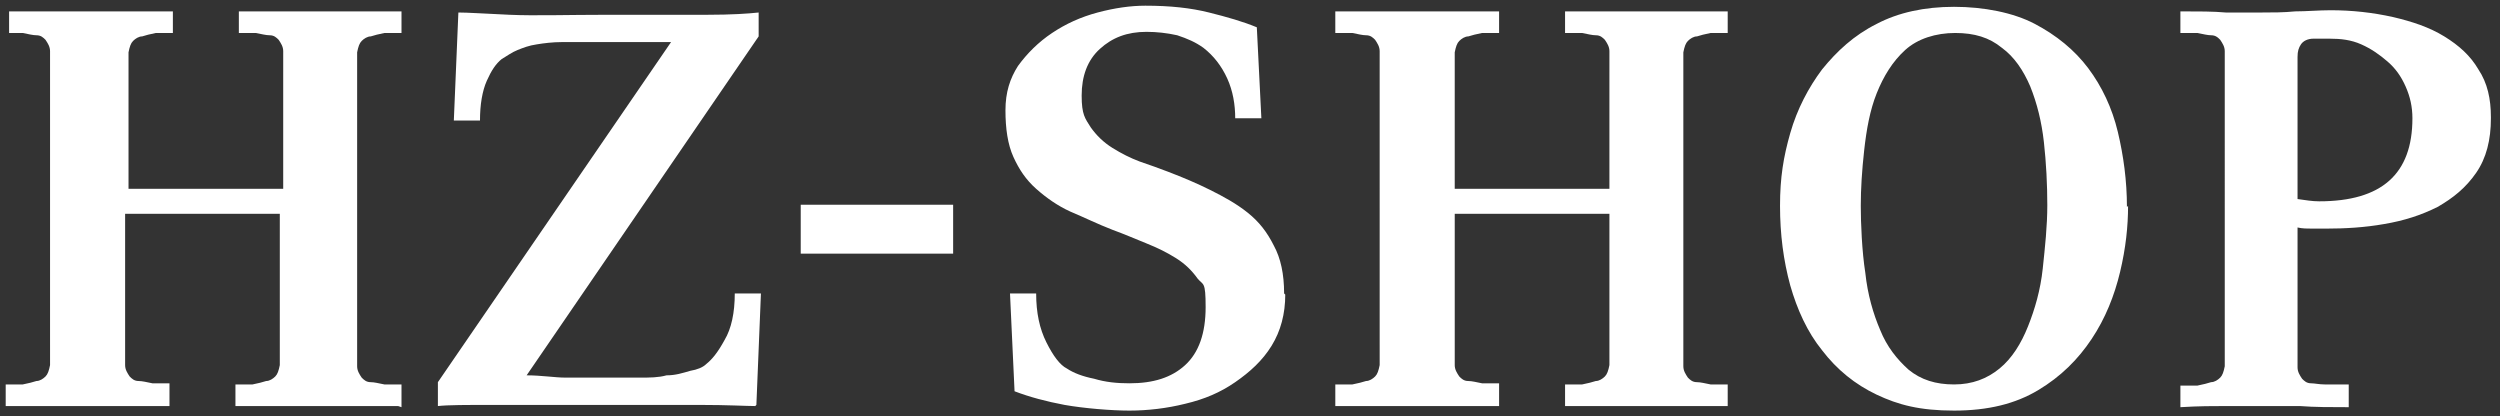
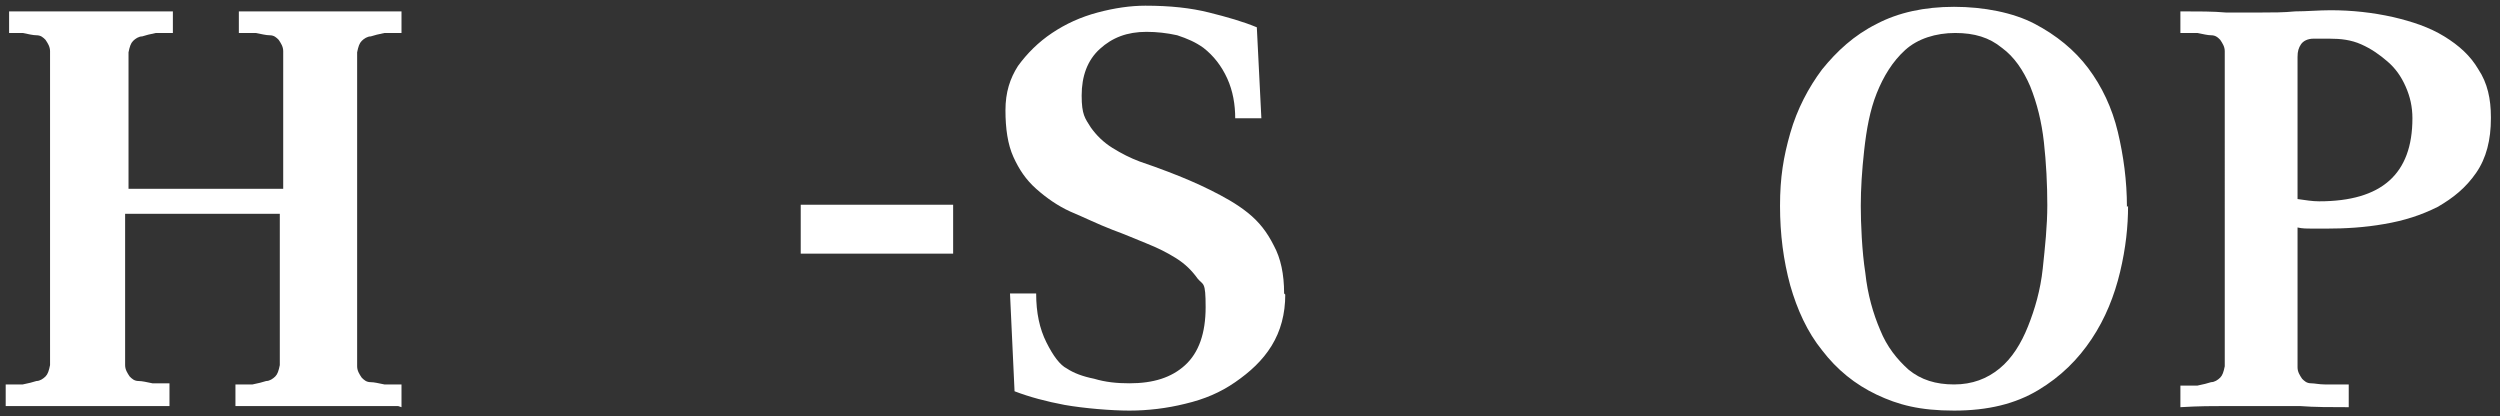
<svg xmlns="http://www.w3.org/2000/svg" id="Ebene_1" data-name="Ebene 1" version="1.1" viewBox="0 0 219.8 36.6">
  <rect x="0" y="0" width="219.8" height="36.6" fill="#333333" stroke="none" />
  <defs>
    <style>
      .cls-1 {
        fill: #fff;
        stroke-width: 0px;
      }
    </style>
  </defs>
  <path class="cls-1" d="M35,35.7c-.5,0-1,0-1.7,0-.6,0-1.2,0-1.9,0-.6,0-1.3,0-1.9,0-.6,0-1.1,0-1.6,0s-1,0-1.7,0c-.6,0-1.3,0-1.9,0-.7,0-1.3,0-1.9,0-.6,0-1.2,0-1.7,0v-1.9h1.5c.5-.1.9-.2,1.2-.3.3,0,.6-.2.8-.4.2-.2.3-.5.4-1,0-.4,0-1,0-1.7v-11.6h-13.6v11.6c0,.7,0,1.3,0,1.7,0,.4.2.7.4,1,.2.2.4.4.8.4.3,0,.7.1,1.2.2h1.5v2c-.5,0-1,0-1.7,0-.6,0-1.2,0-1.9,0-.6,0-1.3,0-1.9,0-.6,0-1.2,0-1.7,0s-1,0-1.7,0c-.6,0-1.2,0-1.9,0-.6,0-1.3,0-1.9,0-.6,0-1.2,0-1.7,0v-1.9h1.5c.5-.1.9-.2,1.2-.3.3,0,.6-.2.8-.4.2-.2.3-.5.4-1,0-.4,0-1,0-1.7V6.2c0-.7,0-1.3,0-1.7,0-.4-.2-.7-.4-1-.2-.2-.4-.4-.8-.4-.3,0-.7-.1-1.2-.2H.8V1c.5,0,1,0,1.7,0,.6,0,1.2,0,1.9,0,.6,0,1.3,0,1.9,0,.6,0,1.2,0,1.7,0s1,0,1.7,0c.6,0,1.2,0,1.9,0,.6,0,1.3,0,1.9,0,.6,0,1.2,0,1.7,0v1.9h-1.5c-.5.1-.9.2-1.2.3-.3,0-.6.2-.8.4-.2.2-.3.5-.4,1,0,.4,0,1,0,1.7v10.3h13.6V6.2c0-.7,0-1.3,0-1.7,0-.4-.2-.7-.4-1-.2-.2-.4-.4-.8-.4-.3,0-.7-.1-1.2-.2h-1.5V1c.5,0,1,0,1.7,0,.6,0,1.3,0,1.9,0,.7,0,1.3,0,1.9,0,.6,0,1.2,0,1.7,0s1,0,1.6,0c.6,0,1.2,0,1.9,0,.6,0,1.3,0,1.9,0,.6,0,1.2,0,1.7,0v1.9h-1.5c-.5.1-.9.2-1.2.3-.3,0-.6.2-.8.4-.2.2-.3.5-.4,1,0,.4,0,1,0,1.7v24.2c0,.7,0,1.3,0,1.7,0,.4.2.7.4,1,.2.2.4.4.8.4.3,0,.7.1,1.2.2h1.5v2Z" />
-   <path class="cls-1" d="M66.4,35.7c-.8,0-2.4-.1-4.9-.1-2.4,0-5.5,0-9.1,0s-6.7,0-9,0c-2.4,0-4,0-4.9.1v-2.1L59,3.7c-.7,0-1.3,0-1.7,0-.5,0-.9,0-1.4,0-.5,0-1,0-1.5,0h-2c-1.1,0-2.1,0-3,0-.8,0-1.6.1-2.2.2-.7.1-1.2.3-1.7.5-.5.2-.9.5-1.4.8-.5.4-.9,1-1.3,1.9-.4.9-.6,2.1-.6,3.5h-2.3l.4-9.5c.8,0,2.3.1,4.5.2s5.1,0,8.7,0,6.5,0,8.7,0c2.1,0,3.6-.1,4.5-.2v2.1l-20.4,29.8c1.3,0,2.5.2,3.4.2.9,0,1.8,0,2.7,0h1.8c.6,0,1.3,0,2.1,0,.8,0,1.6,0,2.3-.2.8,0,1.4-.2,2.1-.4.6-.1,1.1-.3,1.4-.6.5-.4,1-1,1.6-2.1.6-1,.9-2.4.9-4.1h2.3l-.4,9.8Z" />
  <path class="cls-1" d="M70.4,22.3v-4.3h13.4v4.3h-13.4Z" />
  <path class="cls-1" d="M113,25.9c0,1.7-.4,3.2-1.2,4.5-.8,1.3-1.9,2.3-3.2,3.2-1.3.9-2.7,1.5-4.4,1.9-1.6.4-3.3.6-4.9.6s-4-.2-5.7-.5c-1.6-.3-3.1-.7-4.4-1.2l-.4-8.6h2.3c0,1.7.3,3.1.9,4.3.6,1.2,1.2,2,1.8,2.3.6.4,1.4.7,2.4.9,1,.3,2,.4,3.1.4,2.1,0,3.7-.5,4.9-1.6s1.8-2.8,1.8-5.1-.2-1.9-.7-2.5c-.5-.7-1.1-1.3-1.9-1.8-.8-.5-1.6-.9-2.6-1.3-1-.4-1.9-.8-3-1.2-1.3-.5-2.5-1.1-3.7-1.6-1.1-.5-2.1-1.2-3-2-.9-.8-1.5-1.7-2-2.8-.5-1.1-.7-2.5-.7-4.1s.4-2.8,1.1-3.9c.8-1.1,1.8-2.1,3-2.9,1.2-.8,2.5-1.4,4-1.8,1.5-.4,2.9-.6,4.2-.6,2.2,0,4,.2,5.6.6,1.6.4,3,.8,4.2,1.3l.4,8h-2.3c0-1.2-.2-2.4-.7-3.5-.5-1.1-1.2-2-2.1-2.7-.7-.5-1.4-.8-2.3-1.1-.9-.2-1.8-.3-2.7-.3-1.7,0-3,.5-4.1,1.5-1.1,1-1.6,2.4-1.6,4.1s.3,2,.8,2.8c.5.7,1.1,1.3,1.9,1.8.8.5,1.6.9,2.4,1.2.9.3,1.7.6,2.5.9,1.3.5,2.5,1,3.7,1.6,1.2.6,2.3,1.2,3.3,2,1,.8,1.7,1.7,2.3,2.9.6,1.1.9,2.5.9,4.2Z" />
-   <path class="cls-1" d="M151.9,35.7c-.5,0-1,0-1.7,0-.6,0-1.2,0-1.9,0-.6,0-1.3,0-1.9,0-.6,0-1.1,0-1.6,0s-1,0-1.7,0c-.6,0-1.3,0-1.9,0-.7,0-1.3,0-1.9,0-.6,0-1.2,0-1.7,0v-1.9h1.5c.5-.1.9-.2,1.2-.3.3,0,.6-.2.8-.4.2-.2.3-.5.4-1,0-.4,0-1,0-1.7v-11.6h-13.6v11.6c0,.7,0,1.3,0,1.7,0,.4.2.7.4,1,.2.2.4.4.8.4.3,0,.7.1,1.2.2h1.5v2c-.5,0-1,0-1.7,0-.6,0-1.2,0-1.9,0-.6,0-1.3,0-1.9,0-.6,0-1.2,0-1.7,0s-1,0-1.7,0c-.6,0-1.2,0-1.9,0-.6,0-1.3,0-1.9,0-.6,0-1.2,0-1.7,0v-1.9h1.5c.5-.1.9-.2,1.2-.3.3,0,.6-.2.8-.4.2-.2.3-.5.4-1,0-.4,0-1,0-1.7V6.2c0-.7,0-1.3,0-1.7,0-.4-.2-.7-.4-1-.2-.2-.4-.4-.8-.4-.3,0-.7-.1-1.2-.2h-1.5V1c.5,0,1,0,1.7,0,.6,0,1.2,0,1.9,0,.6,0,1.3,0,1.9,0,.6,0,1.2,0,1.7,0s1,0,1.7,0c.6,0,1.2,0,1.9,0,.6,0,1.3,0,1.9,0,.6,0,1.2,0,1.7,0v1.9h-1.5c-.5.1-.9.2-1.2.3-.3,0-.6.2-.8.4-.2.2-.3.5-.4,1,0,.4,0,1,0,1.7v10.3h13.6V6.2c0-.7,0-1.3,0-1.7,0-.4-.2-.7-.4-1-.2-.2-.4-.4-.8-.4-.3,0-.7-.1-1.2-.2h-1.5V1c.5,0,1,0,1.7,0,.6,0,1.3,0,1.9,0,.7,0,1.3,0,1.9,0,.6,0,1.2,0,1.7,0s1,0,1.6,0c.6,0,1.2,0,1.9,0,.6,0,1.3,0,1.9,0,.6,0,1.2,0,1.7,0v1.9h-1.5c-.5.1-.9.2-1.2.3-.3,0-.6.2-.8.4-.2.2-.3.5-.4,1,0,.4,0,1,0,1.7v24.2c0,.7,0,1.3,0,1.7,0,.4.2.7.4,1,.2.2.4.4.8.4.3,0,.7.1,1.2.2h1.5v2Z" />
  <path class="cls-1" d="M187.1,18.1c0,1.8-.2,3.7-.7,5.8s-1.3,4.1-2.5,5.9c-1.2,1.8-2.7,3.3-4.7,4.5-2,1.2-4.4,1.8-7.4,1.8s-4.9-.5-6.8-1.4c-1.9-.9-3.5-2.2-4.8-3.9-1.3-1.6-2.2-3.6-2.8-5.7-.6-2.2-.9-4.5-.9-7s.3-4.3.9-6.4c.6-2.1,1.6-4,2.8-5.6,1.3-1.6,2.8-3,4.8-4,1.9-1,4.2-1.5,6.8-1.5s5.2.5,7.1,1.5c1.9,1,3.5,2.3,4.7,3.9,1.2,1.6,2.1,3.5,2.6,5.6.5,2.1.8,4.3.8,6.6ZM180,18.1c0-1.9-.1-3.8-.3-5.6-.2-1.8-.6-3.4-1.2-4.9-.6-1.4-1.4-2.6-2.5-3.4-1.1-.9-2.4-1.3-4.1-1.3s-3.3.5-4.4,1.5c-1.1,1-1.9,2.3-2.5,3.8-.6,1.5-.9,3.2-1.1,5-.2,1.8-.3,3.4-.3,4.9s.1,4,.4,5.9c.2,1.9.7,3.6,1.3,5,.6,1.5,1.5,2.6,2.5,3.5,1.1.9,2.4,1.3,4,1.3s2.9-.5,4-1.4c1.1-.9,1.9-2.2,2.5-3.7.6-1.5,1.1-3.2,1.3-5.1.2-1.9.4-3.7.4-5.6Z" />
  <path class="cls-1" d="M219,10.4c0,1.9-.4,3.5-1.3,4.8-.9,1.3-2,2.2-3.4,3-1.4.7-2.9,1.2-4.7,1.5-1.7.3-3.4.4-5.1.4s-.8,0-1.2,0c-.4,0-.9,0-1.3-.1v10.6c0,.8,0,1.3,0,1.7,0,.4.2.7.4,1,.2.2.4.4.8.4.3,0,.7.1,1.2.1h2.1v2c-1.6,0-3,0-4.3-.1-1.3,0-2.4,0-3.4,0s-2,0-3.1,0c-1.1,0-2.4,0-4,.1v-1.9h1.5c.5-.1.9-.2,1.2-.3.3,0,.6-.2.8-.4.2-.2.3-.5.4-1,0-.4,0-1,0-1.7V6.2c0-.7,0-1.3,0-1.7,0-.4-.2-.7-.4-1-.2-.2-.4-.4-.8-.4-.3,0-.7-.1-1.2-.2h-1.5V1c1.6,0,2.9,0,4,.1,1.1,0,2.1,0,3.1,0s2,0,3-.1c1,0,2.1-.1,3.1-.1,1.9,0,3.7.2,5.5.6,1.7.4,3.2.9,4.5,1.7,1.3.8,2.3,1.7,3,2.9.8,1.2,1.1,2.6,1.1,4.2ZM212.1,10.4c0-1-.2-1.9-.6-2.8-.4-.9-.9-1.6-1.6-2.2-.7-.6-1.4-1.1-2.3-1.5-.9-.4-1.8-.5-2.8-.5s-.9,0-1.4,0c-.5,0-.9.2-1.1.5-.2.3-.3.6-.3,1.1,0,.5,0,.9,0,1.2v11.3c.7.1,1.3.2,1.9.2,5.5,0,8.2-2.4,8.2-7.3Z" />
</svg>